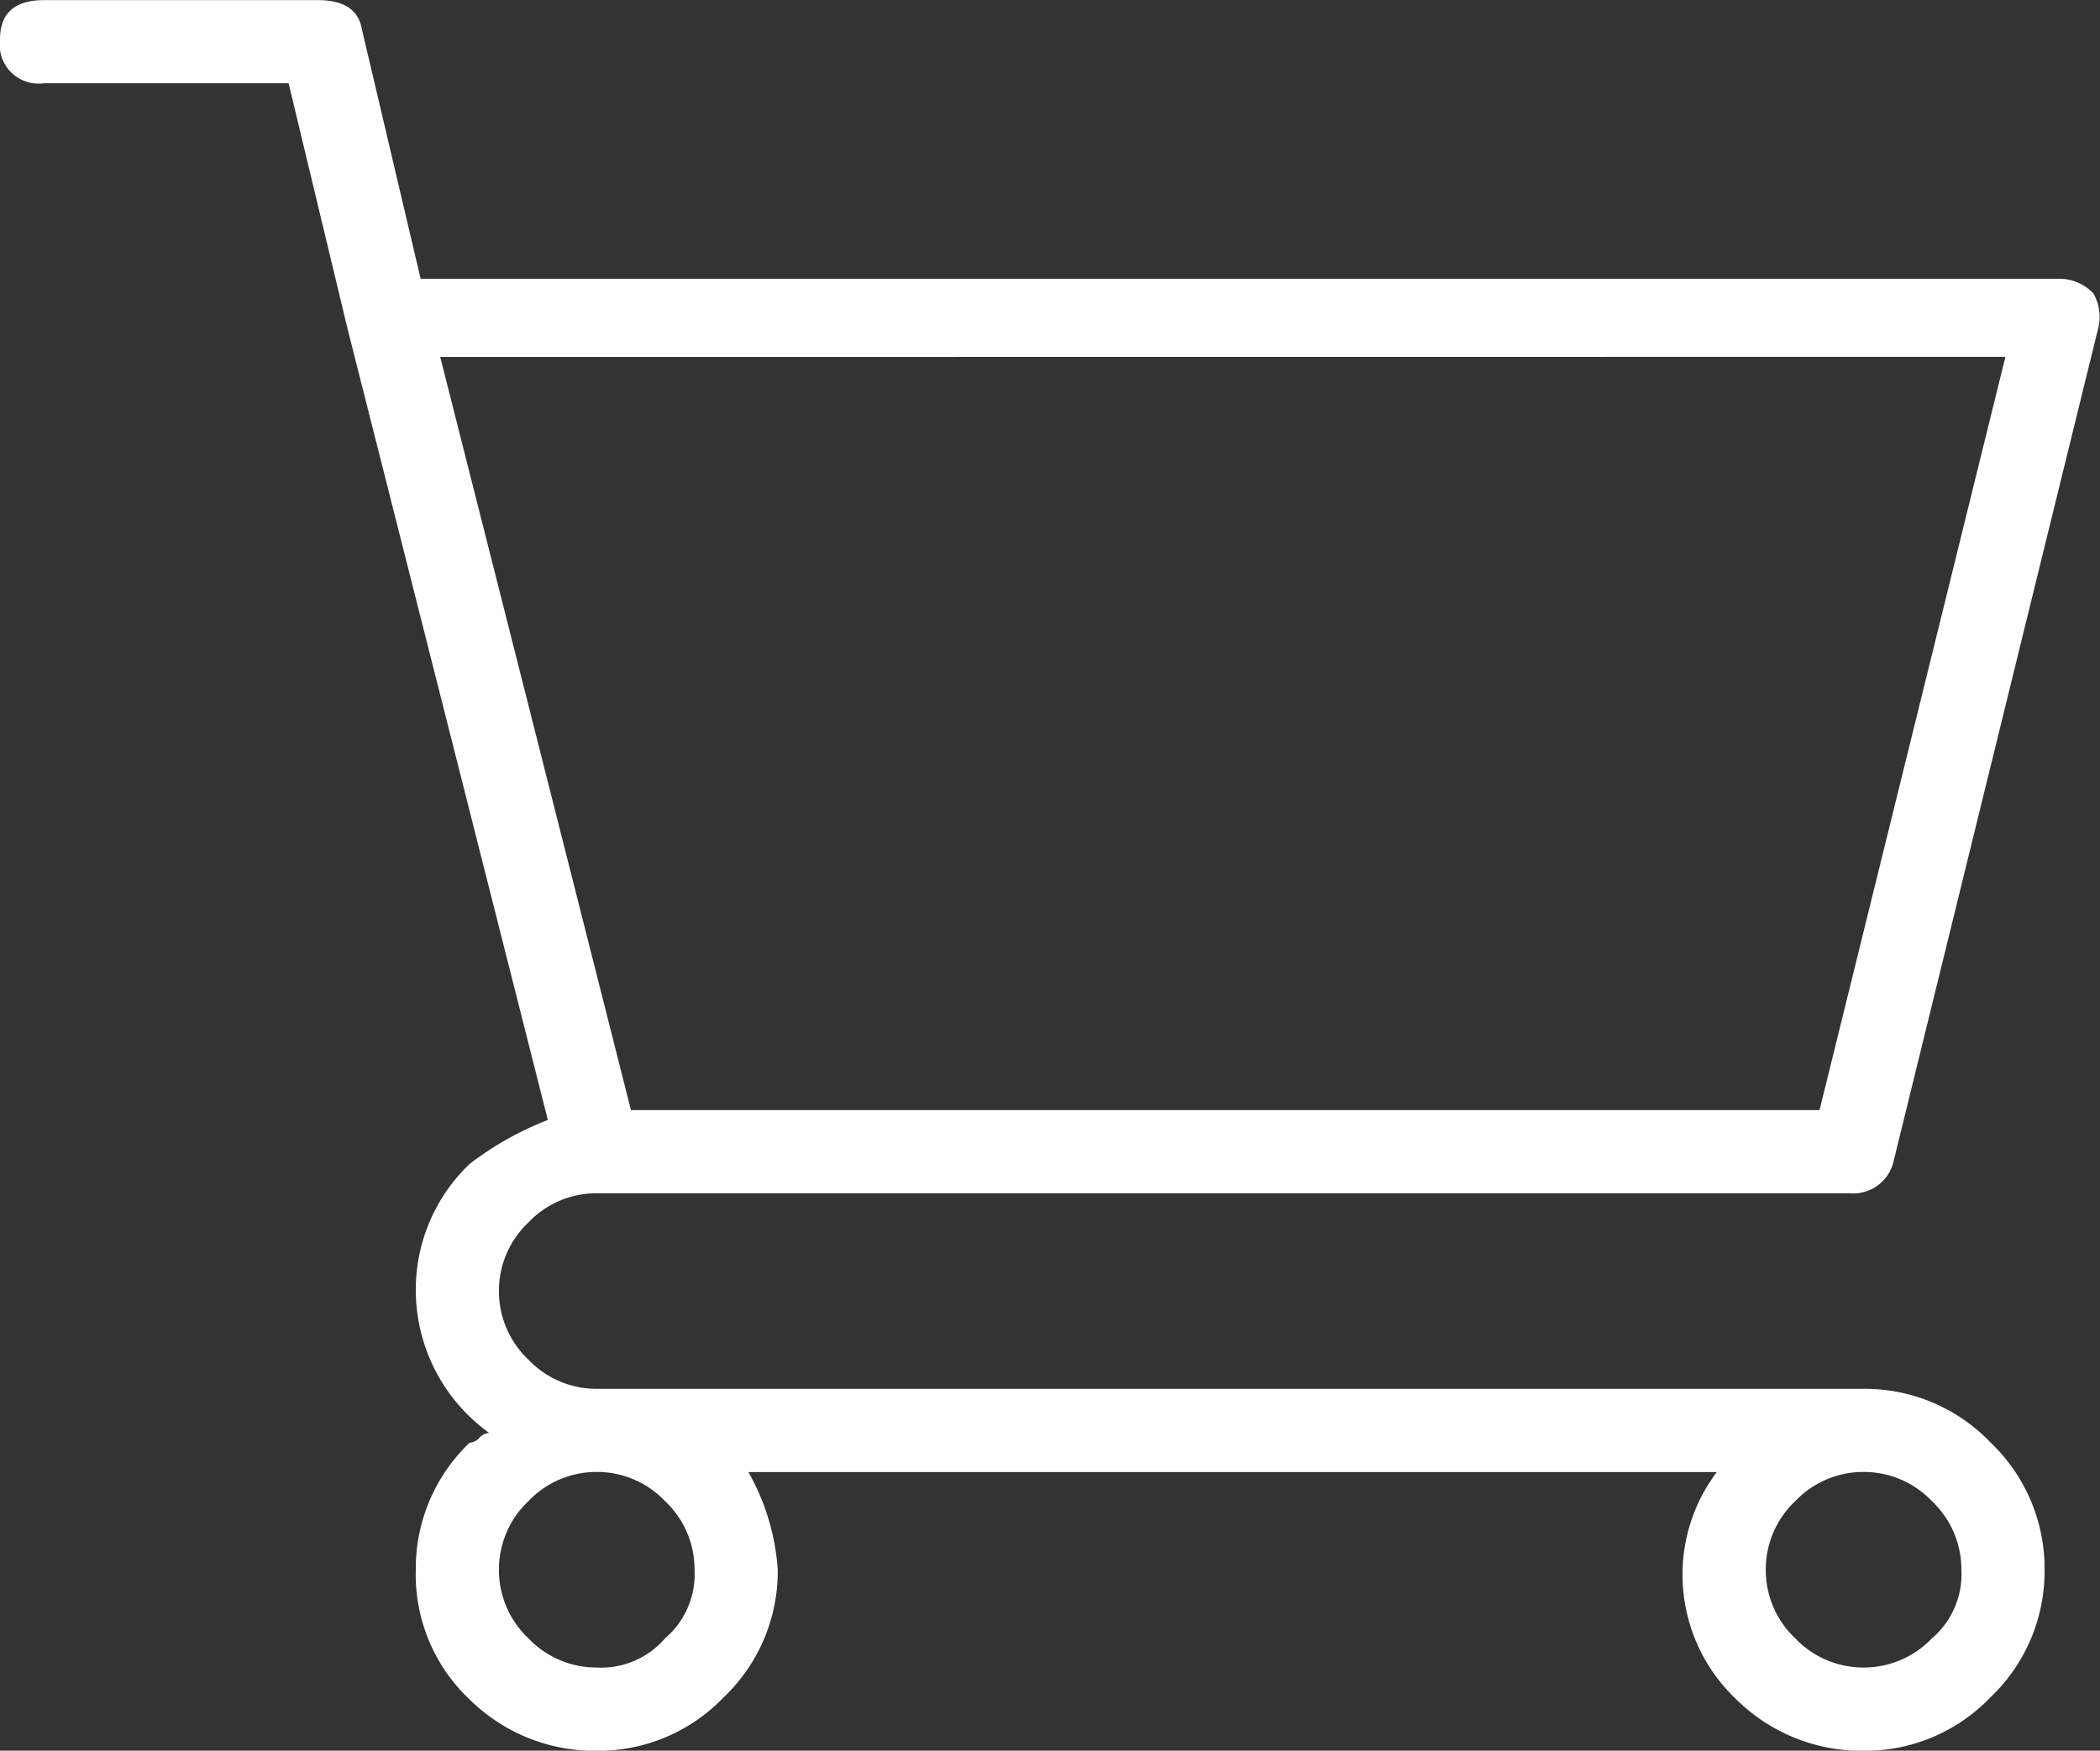
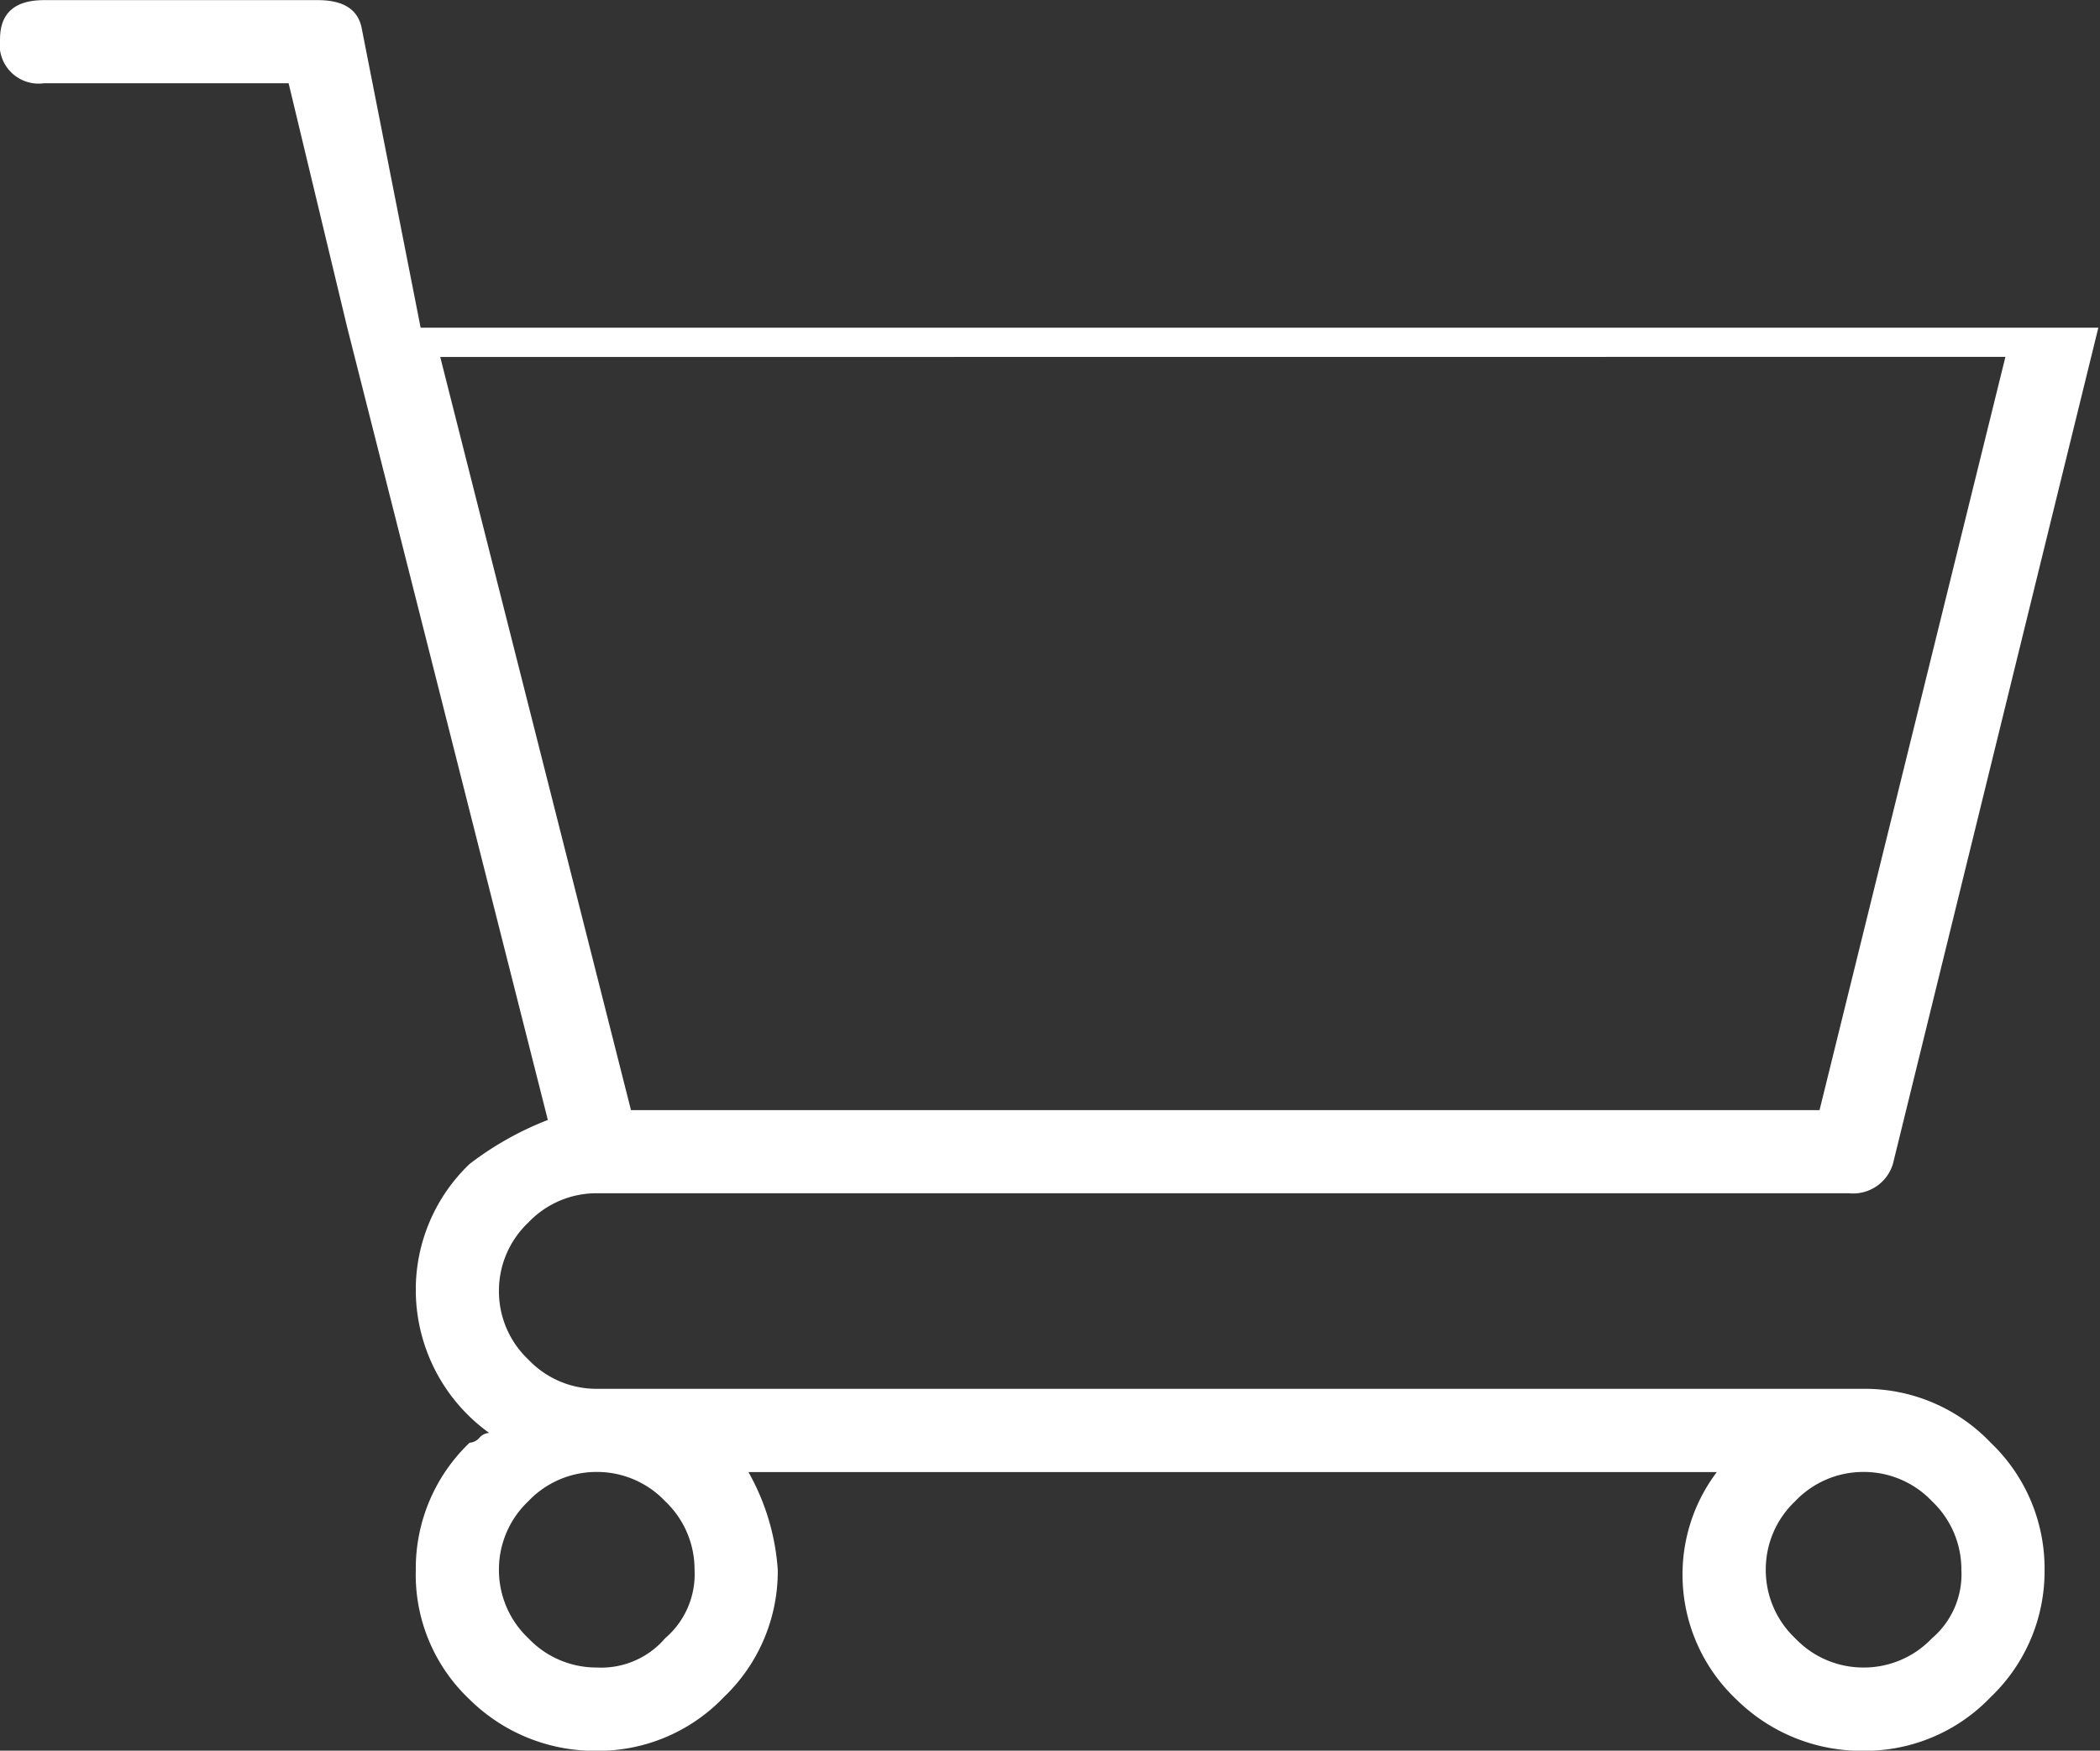
<svg xmlns="http://www.w3.org/2000/svg" width="62.052" height="51.742" viewBox="0 0 62.052 51.742">
  <rect x="0" y="0" width="62.052" height="51.742" fill="#333333" stroke="none" />
-   <path id="Path_985" data-name="Path 985" d="M60.992-21.824H23.559a2.773,2.773,0,0,1-2.023-.867,2.773,2.773,0,0,1-.867-2.023,2.773,2.773,0,0,1,.867-2.023,2.773,2.773,0,0,1,2.023-.867h37a1.228,1.228,0,0,0,1.3-.867l6.07-24.715a1.389,1.389,0,0,0-.145-1.012,1.387,1.387,0,0,0-1.012-.434H18.355L16.621-62q-.145-.867-1.3-.867H7.227q-1.3,0-1.3,1.156a1.15,1.15,0,0,0,1.3,1.3h7.227l1.734,7.227,5.926,23.414a9.346,9.346,0,0,0-2.312,1.3,5.138,5.138,0,0,0-1.59,3.758,5.208,5.208,0,0,0,2.168,4.191.416.416,0,0,0-.289.145.416.416,0,0,1-.289.145,5.138,5.138,0,0,0-1.59,3.758,5.07,5.07,0,0,0,1.59,3.83,5.261,5.261,0,0,0,3.758,1.518,5.138,5.138,0,0,0,3.758-1.59,5.138,5.138,0,0,0,1.59-3.758,6.818,6.818,0,0,0-.867-2.891H56.656a5.016,5.016,0,0,0-1.012,2.891,5.07,5.07,0,0,0,1.59,3.83,5.261,5.261,0,0,0,3.758,1.518,5.138,5.138,0,0,0,3.758-1.59,5.138,5.138,0,0,0,1.59-3.758,5.138,5.138,0,0,0-1.59-3.758A5.138,5.138,0,0,0,60.992-21.824Zm4.191-30.5L59.691-30.062H24.57L18.934-52.32ZM26.449-16.477a2.489,2.489,0,0,1-.867,2.023,2.489,2.489,0,0,1-2.023.867,2.773,2.773,0,0,1-2.023-.867,2.773,2.773,0,0,1-.867-2.023,2.773,2.773,0,0,1,.867-2.023,2.773,2.773,0,0,1,2.023-.867,2.773,2.773,0,0,1,2.023.867A2.773,2.773,0,0,1,26.449-16.477Zm36.566,2.023a2.773,2.773,0,0,1-2.023.867,2.773,2.773,0,0,1-2.023-.867,2.773,2.773,0,0,1-.867-2.023,2.773,2.773,0,0,1,.867-2.023,2.773,2.773,0,0,1,2.023-.867,2.773,2.773,0,0,1,2.023.867,2.773,2.773,0,0,1,.867,2.023A2.489,2.489,0,0,1,63.016-14.453Z" transform="translate(-5.926 62.871)" fill="#fff" />
+   <path id="Path_985" data-name="Path 985" d="M60.992-21.824H23.559a2.773,2.773,0,0,1-2.023-.867,2.773,2.773,0,0,1-.867-2.023,2.773,2.773,0,0,1,.867-2.023,2.773,2.773,0,0,1,2.023-.867h37a1.228,1.228,0,0,0,1.3-.867l6.07-24.715H18.355L16.621-62q-.145-.867-1.3-.867H7.227q-1.3,0-1.3,1.156a1.15,1.15,0,0,0,1.3,1.3h7.227l1.734,7.227,5.926,23.414a9.346,9.346,0,0,0-2.312,1.3,5.138,5.138,0,0,0-1.59,3.758,5.208,5.208,0,0,0,2.168,4.191.416.416,0,0,0-.289.145.416.416,0,0,1-.289.145,5.138,5.138,0,0,0-1.59,3.758,5.07,5.07,0,0,0,1.59,3.83,5.261,5.261,0,0,0,3.758,1.518,5.138,5.138,0,0,0,3.758-1.59,5.138,5.138,0,0,0,1.59-3.758,6.818,6.818,0,0,0-.867-2.891H56.656a5.016,5.016,0,0,0-1.012,2.891,5.07,5.07,0,0,0,1.59,3.83,5.261,5.261,0,0,0,3.758,1.518,5.138,5.138,0,0,0,3.758-1.59,5.138,5.138,0,0,0,1.59-3.758,5.138,5.138,0,0,0-1.59-3.758A5.138,5.138,0,0,0,60.992-21.824Zm4.191-30.5L59.691-30.062H24.57L18.934-52.32ZM26.449-16.477a2.489,2.489,0,0,1-.867,2.023,2.489,2.489,0,0,1-2.023.867,2.773,2.773,0,0,1-2.023-.867,2.773,2.773,0,0,1-.867-2.023,2.773,2.773,0,0,1,.867-2.023,2.773,2.773,0,0,1,2.023-.867,2.773,2.773,0,0,1,2.023.867A2.773,2.773,0,0,1,26.449-16.477Zm36.566,2.023a2.773,2.773,0,0,1-2.023.867,2.773,2.773,0,0,1-2.023-.867,2.773,2.773,0,0,1-.867-2.023,2.773,2.773,0,0,1,.867-2.023,2.773,2.773,0,0,1,2.023-.867,2.773,2.773,0,0,1,2.023.867,2.773,2.773,0,0,1,.867,2.023A2.489,2.489,0,0,1,63.016-14.453Z" transform="translate(-5.926 62.871)" fill="#fff" />
</svg>